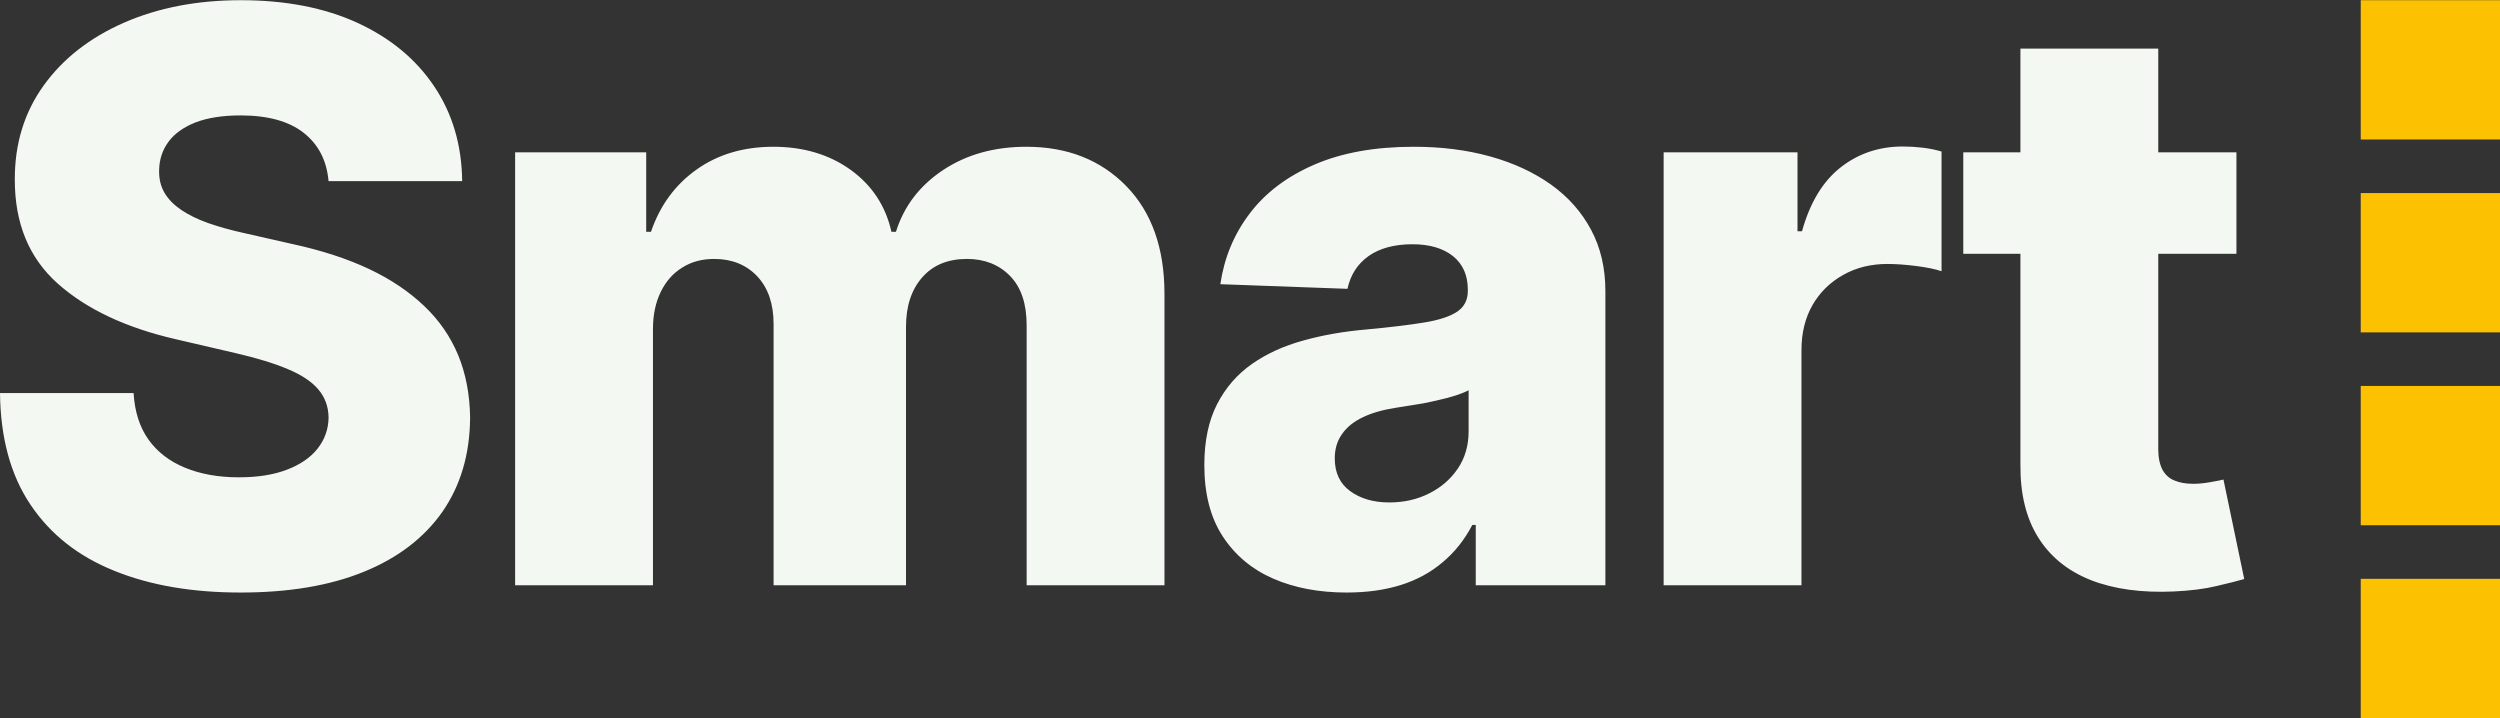
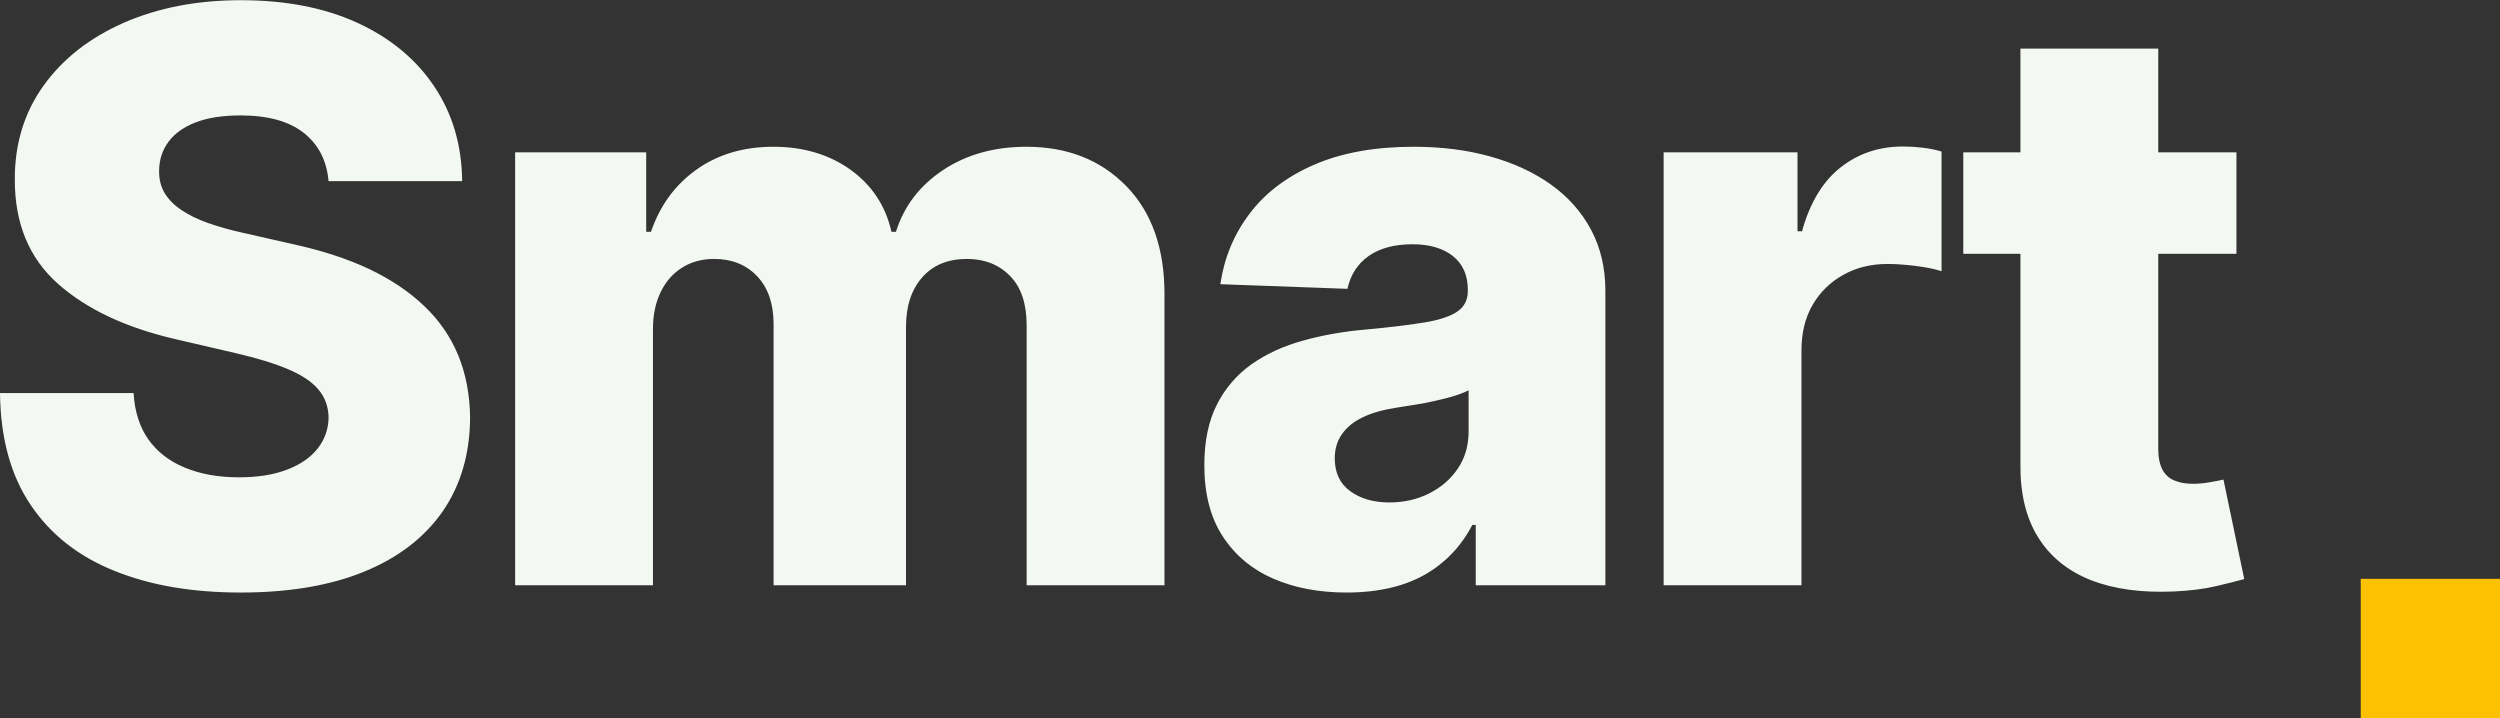
<svg xmlns="http://www.w3.org/2000/svg" width="100%" height="100%" viewBox="0 0 3000 862" version="1.1" xml:space="preserve" style="fill-rule:evenodd;clip-rule:evenodd;stroke-linejoin:round;stroke-miterlimit:2;">
  <rect x="0" y="0" width="3000" height="862" fill="#333333" stroke="none" />
  <g transform="matrix(6.701,0,0,6.701,-108.213,-51.464)">
-     <rect x="438.904" y="7.716" width="24.947" height="24.947" style="fill:rgb(252,193,0);" />
-     <rect x="438.904" y="42.255" width="24.947" height="24.948" style="fill:rgb(252,193,0);" />
-     <rect x="438.904" y="76.794" width="24.947" height="24.947" style="fill:rgb(252,193,0);" />
    <rect x="438.904" y="111.335" width="24.947" height="24.949" style="fill:rgb(252,193,0);" />
    <path d="M74.989,40.121C74.657,36.402 73.165,33.535 70.512,31.451C67.883,29.39 64.115,28.348 59.236,28.348C56.015,28.348 53.314,28.774 51.159,29.603C49.003,30.456 47.392,31.617 46.327,33.062C45.237,34.53 44.692,36.213 44.645,38.084C44.597,39.647 44.905,40.997 45.592,42.181C46.279,43.366 47.297,44.384 48.625,45.285C49.951,46.184 51.561,46.966 53.433,47.629C55.328,48.293 57.436,48.885 59.805,49.406L68.688,51.42C73.78,52.533 78.305,54.001 82.237,55.849C86.145,57.697 89.438,59.924 92.115,62.481C94.792,65.016 96.828,67.977 98.202,71.293C99.576,74.633 100.286,78.376 100.334,82.498C100.286,89.035 98.628,94.625 95.383,99.315C92.115,103.982 87.425,107.582 81.313,110.07C75.225,112.557 67.858,113.789 59.236,113.789C50.59,113.789 43.058,112.509 36.638,109.904C30.195,107.322 25.197,103.39 21.644,98.108C18.067,92.825 16.243,86.146 16.149,78.068L40.073,78.068C40.262,81.385 41.162,84.179 42.726,86.382C44.313,88.609 46.492,90.29 49.263,91.428C52.059,92.588 55.28,93.157 58.928,93.157C62.292,93.157 65.157,92.707 67.55,91.783C69.919,90.883 71.743,89.627 73.022,88.017C74.301,86.382 74.965,84.534 74.989,82.45C74.965,80.508 74.349,78.826 73.165,77.428C71.981,76.031 70.18,74.822 67.74,73.804C65.3,72.762 62.197,71.814 58.431,70.938L47.629,68.427C38.676,66.366 31.64,63.05 26.477,58.454C21.336,53.859 18.778,47.653 18.802,39.813C18.778,33.417 20.507,27.803 23.966,22.995C27.424,18.186 32.209,14.443 38.345,11.742C44.479,9.066 51.443,7.716 59.284,7.716C67.29,7.716 74.255,9.066 80.152,11.767C86.074,14.491 90.646,18.281 93.915,23.16C97.183,28.04 98.842,33.677 98.913,40.121L74.989,40.121ZM377.962,16.385L402.645,16.385L402.645,34.957L416.644,34.957L416.644,53.125L402.645,53.125L402.645,88.112C402.645,89.627 402.905,90.835 403.379,91.76C403.876,92.683 404.587,93.346 405.535,93.725C406.482,94.128 407.596,94.317 408.922,94.317C409.846,94.317 410.864,94.223 411.907,94.033C412.972,93.843 413.778,93.701 414.322,93.559L418.041,111.373C416.881,111.704 415.223,112.131 413.068,112.628C410.935,113.149 408.401,113.457 405.439,113.599C399.636,113.86 394.685,113.173 390.564,111.562C386.442,109.927 383.292,107.37 381.137,103.911C378.957,100.428 377.916,96.071 377.962,90.835L377.962,53.125L367.729,53.125L367.729,34.957L377.962,34.957L377.962,16.385ZM314.069,112.486L314.069,34.957L338.041,34.957L338.041,49.098L338.846,49.098C340.267,43.982 342.564,40.168 345.763,37.656C348.96,35.146 352.68,33.914 356.92,33.914C358.08,33.914 359.241,33.985 360.449,34.128C361.657,34.27 362.794,34.507 363.836,34.815L363.836,56.251C362.652,55.849 361.112,55.541 359.217,55.304C357.322,55.068 355.64,54.949 354.148,54.949C351.211,54.949 348.581,55.588 346.26,56.891C343.915,58.194 342.067,59.994 340.74,62.292C339.414,64.59 338.751,67.289 338.751,70.393L338.751,112.486L314.069,112.486ZM257.305,113.789C252.354,113.789 247.972,112.959 244.158,111.301C240.345,109.643 237.312,107.109 235.109,103.721C232.907,100.358 231.817,96.094 231.817,90.977C231.817,86.667 232.576,83.042 234.091,80.082C235.606,77.121 237.692,74.728 240.345,72.857C242.998,71.009 246.053,69.612 249.535,68.664C252.993,67.693 256.689,67.053 260.644,66.698C265.051,66.295 268.581,65.869 271.281,65.418C273.981,64.969 275.923,64.305 277.155,63.453C278.387,62.6 279.003,61.368 279.003,59.805L279.003,59.545C279.003,56.962 278.103,54.949 276.326,53.528C274.55,52.13 272.134,51.42 269.101,51.42C265.856,51.42 263.227,52.13 261.237,53.528C259.247,54.949 257.992,56.891 257.448,59.402L234.684,58.573C235.37,53.883 237.099,49.666 239.919,45.948C242.714,42.229 246.598,39.291 251.525,37.159C256.452,35.028 262.374,33.962 269.315,33.962C274.265,33.962 278.813,34.53 282.982,35.691C287.175,36.851 290.799,38.533 293.902,40.736C296.981,42.939 299.374,45.64 301.079,48.837C302.785,52.035 303.638,55.683 303.638,59.805L303.638,112.486L280.423,112.486L280.423,101.685L279.808,101.685C278.435,104.314 276.682,106.54 274.526,108.34C272.393,110.164 269.883,111.538 267.017,112.438C264.151,113.339 260.906,113.789 257.305,113.789ZM264.933,97.657C267.586,97.657 269.978,97.112 272.109,96.023C274.241,94.957 275.947,93.465 277.226,91.57C278.505,89.675 279.145,87.449 279.145,84.937L279.145,77.57C278.458,77.926 277.605,78.257 276.611,78.566C275.615,78.874 274.526,79.157 273.341,79.418C272.181,79.703 270.973,79.94 269.717,80.129C268.462,80.342 267.278,80.532 266.14,80.697C263.819,81.053 261.829,81.621 260.195,82.403C258.561,83.184 257.329,84.179 256.476,85.411C255.599,86.643 255.174,88.087 255.174,89.769C255.174,92.328 256.096,94.294 257.92,95.62C259.768,96.971 262.09,97.657 264.933,97.657ZM108.396,112.486L108.396,34.957L131.87,34.957L131.87,49.192L132.724,49.192C134.334,44.478 137.058,40.76 140.896,38.036C144.734,35.312 149.328,33.962 154.634,33.962C160.011,33.962 164.631,35.336 168.468,38.084C172.306,40.855 174.746,44.55 175.787,49.192L176.593,49.192C178.038,44.573 180.856,40.902 185.073,38.107C189.266,35.336 194.24,33.962 199.949,33.962C207.292,33.962 213.237,36.307 217.833,40.997C222.405,45.687 224.679,52.13 224.679,60.302L224.679,112.486L199.997,112.486L199.997,65.94C199.997,62.079 199.025,59.141 197.035,57.104C195.045,55.068 192.464,54.049 189.313,54.049C185.902,54.049 183.249,55.138 181.307,57.341C179.364,59.545 178.394,62.505 178.394,66.201L178.394,112.486L154.681,112.486L154.681,65.703C154.681,62.102 153.711,59.26 151.769,57.176C149.802,55.091 147.22,54.049 144.046,54.049C141.891,54.049 139.972,54.546 138.337,55.588C136.679,56.607 135.401,58.052 134.476,59.947C133.553,61.842 133.079,64.045 133.079,66.603L133.079,112.486L108.396,112.486Z" style="fill:rgb(244,248,242);fill-rule:nonzero;" />
  </g>
</svg>